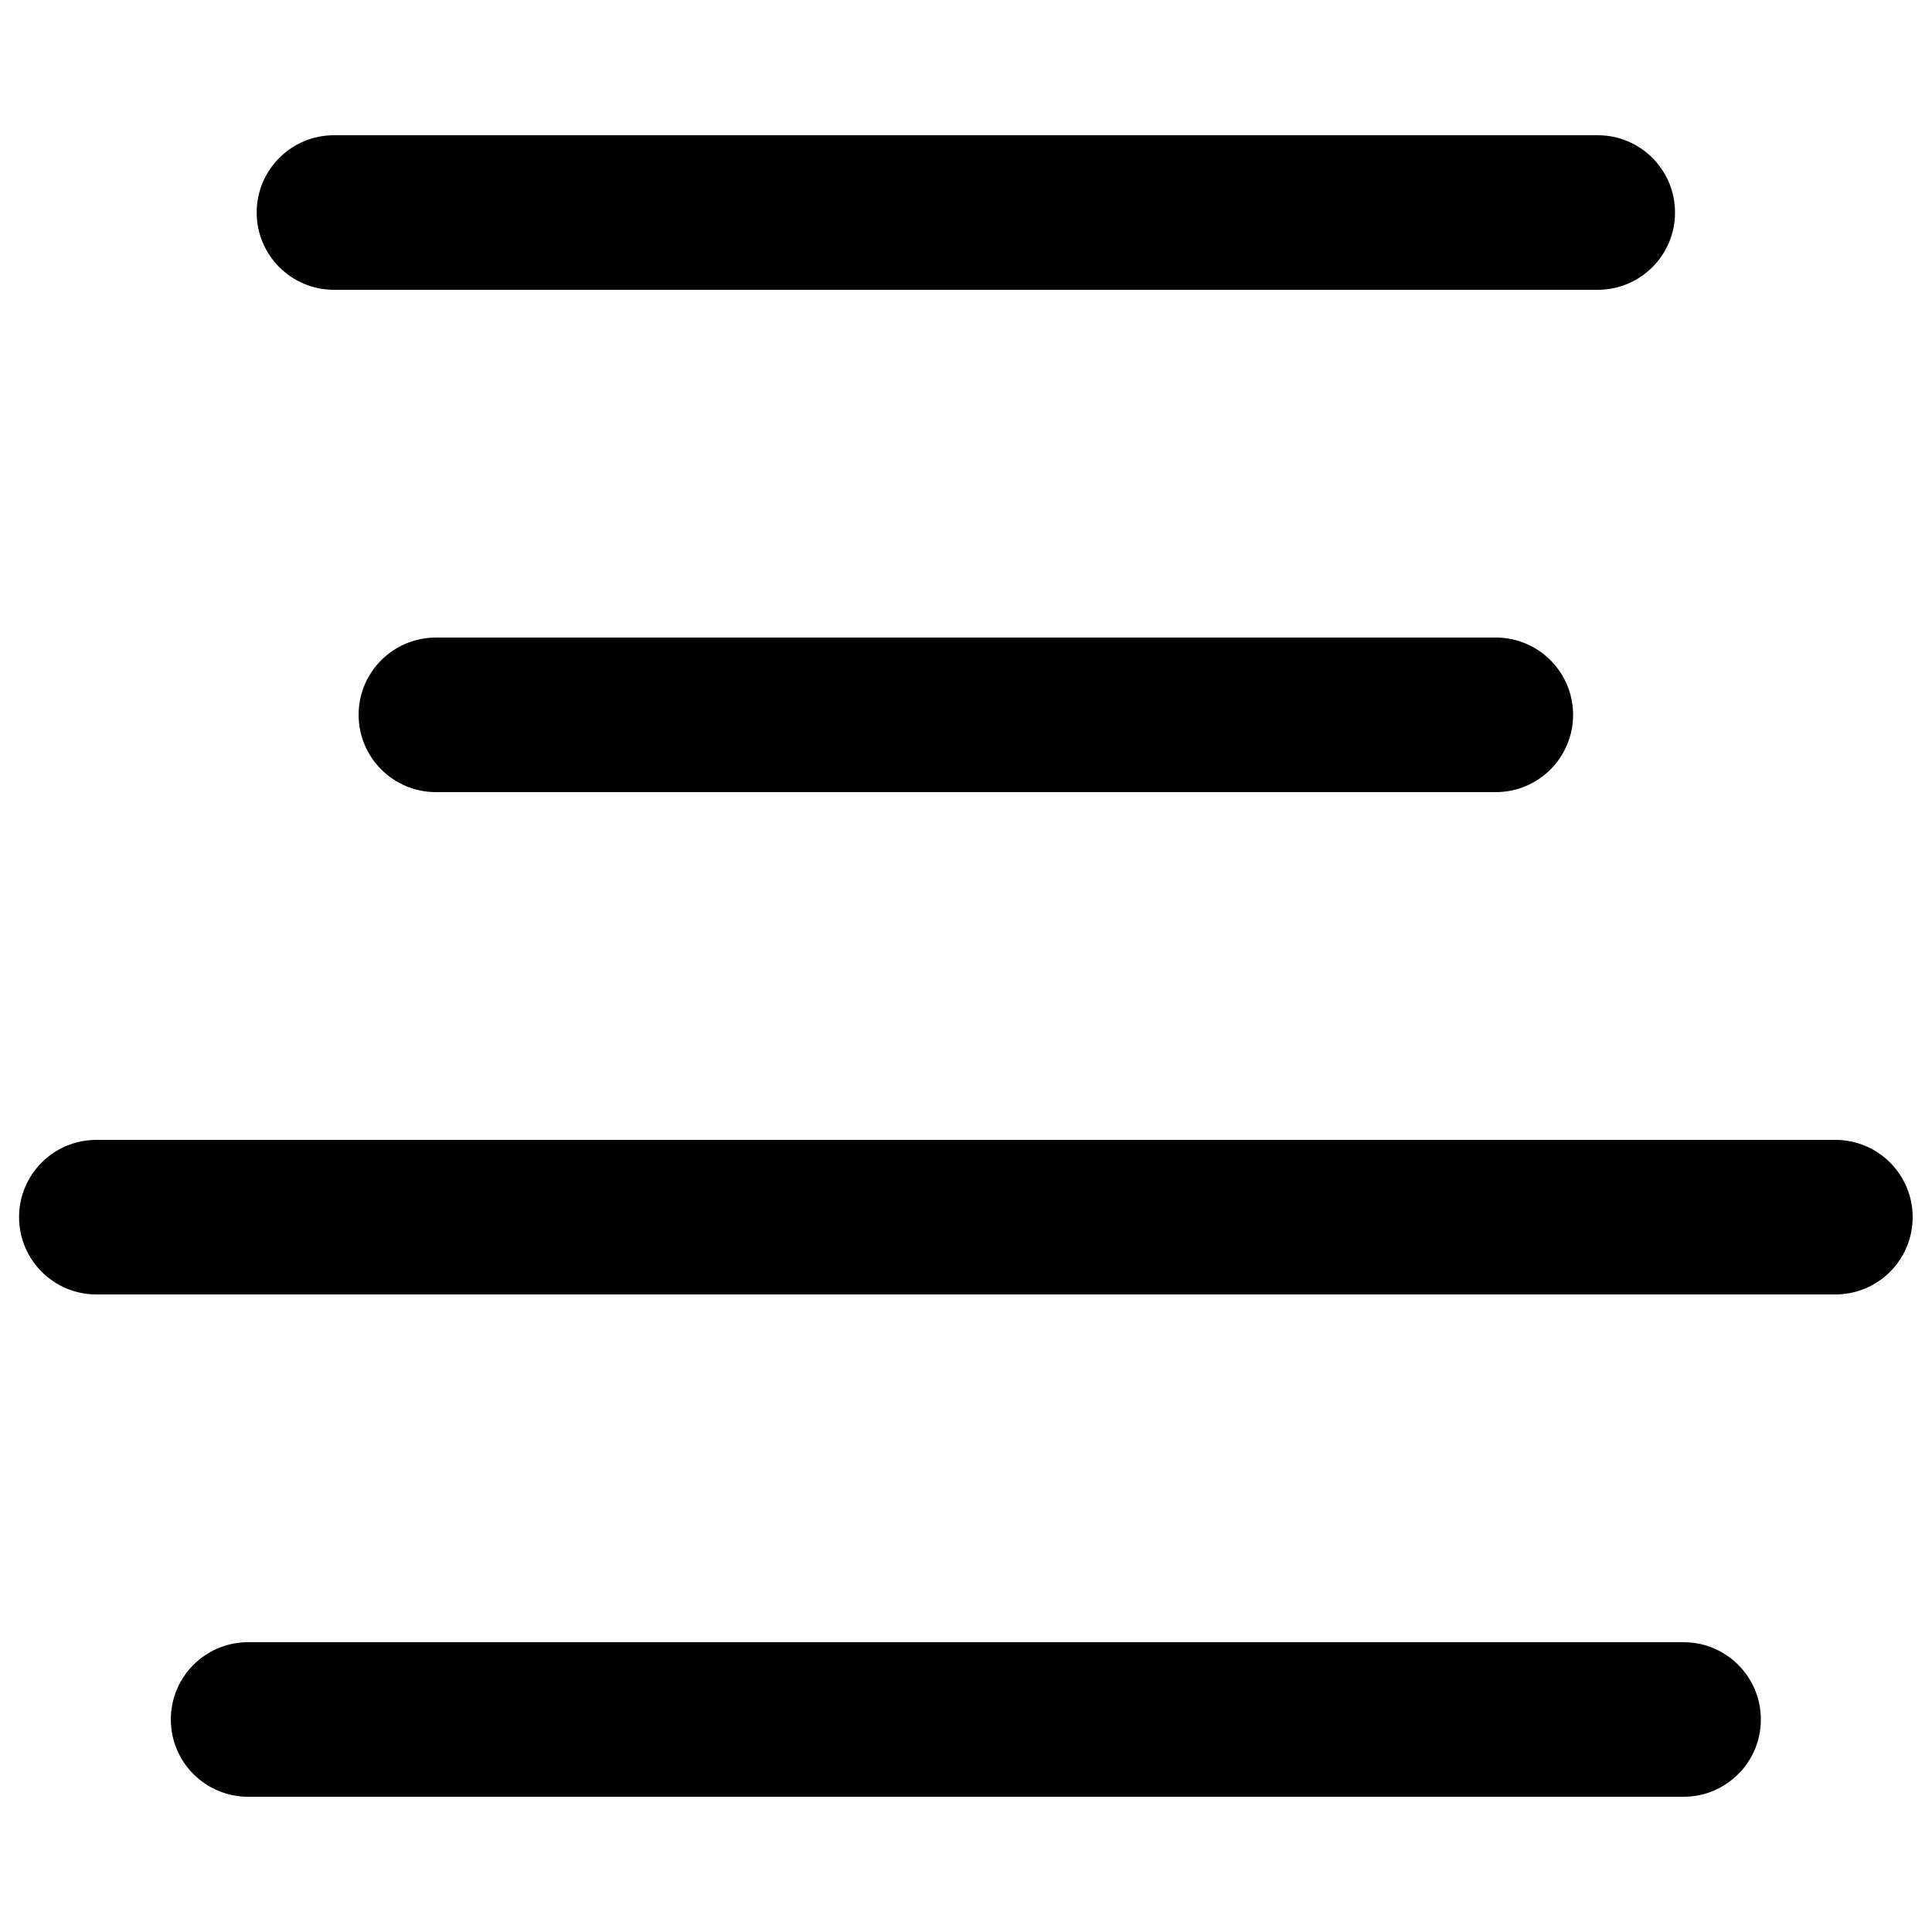
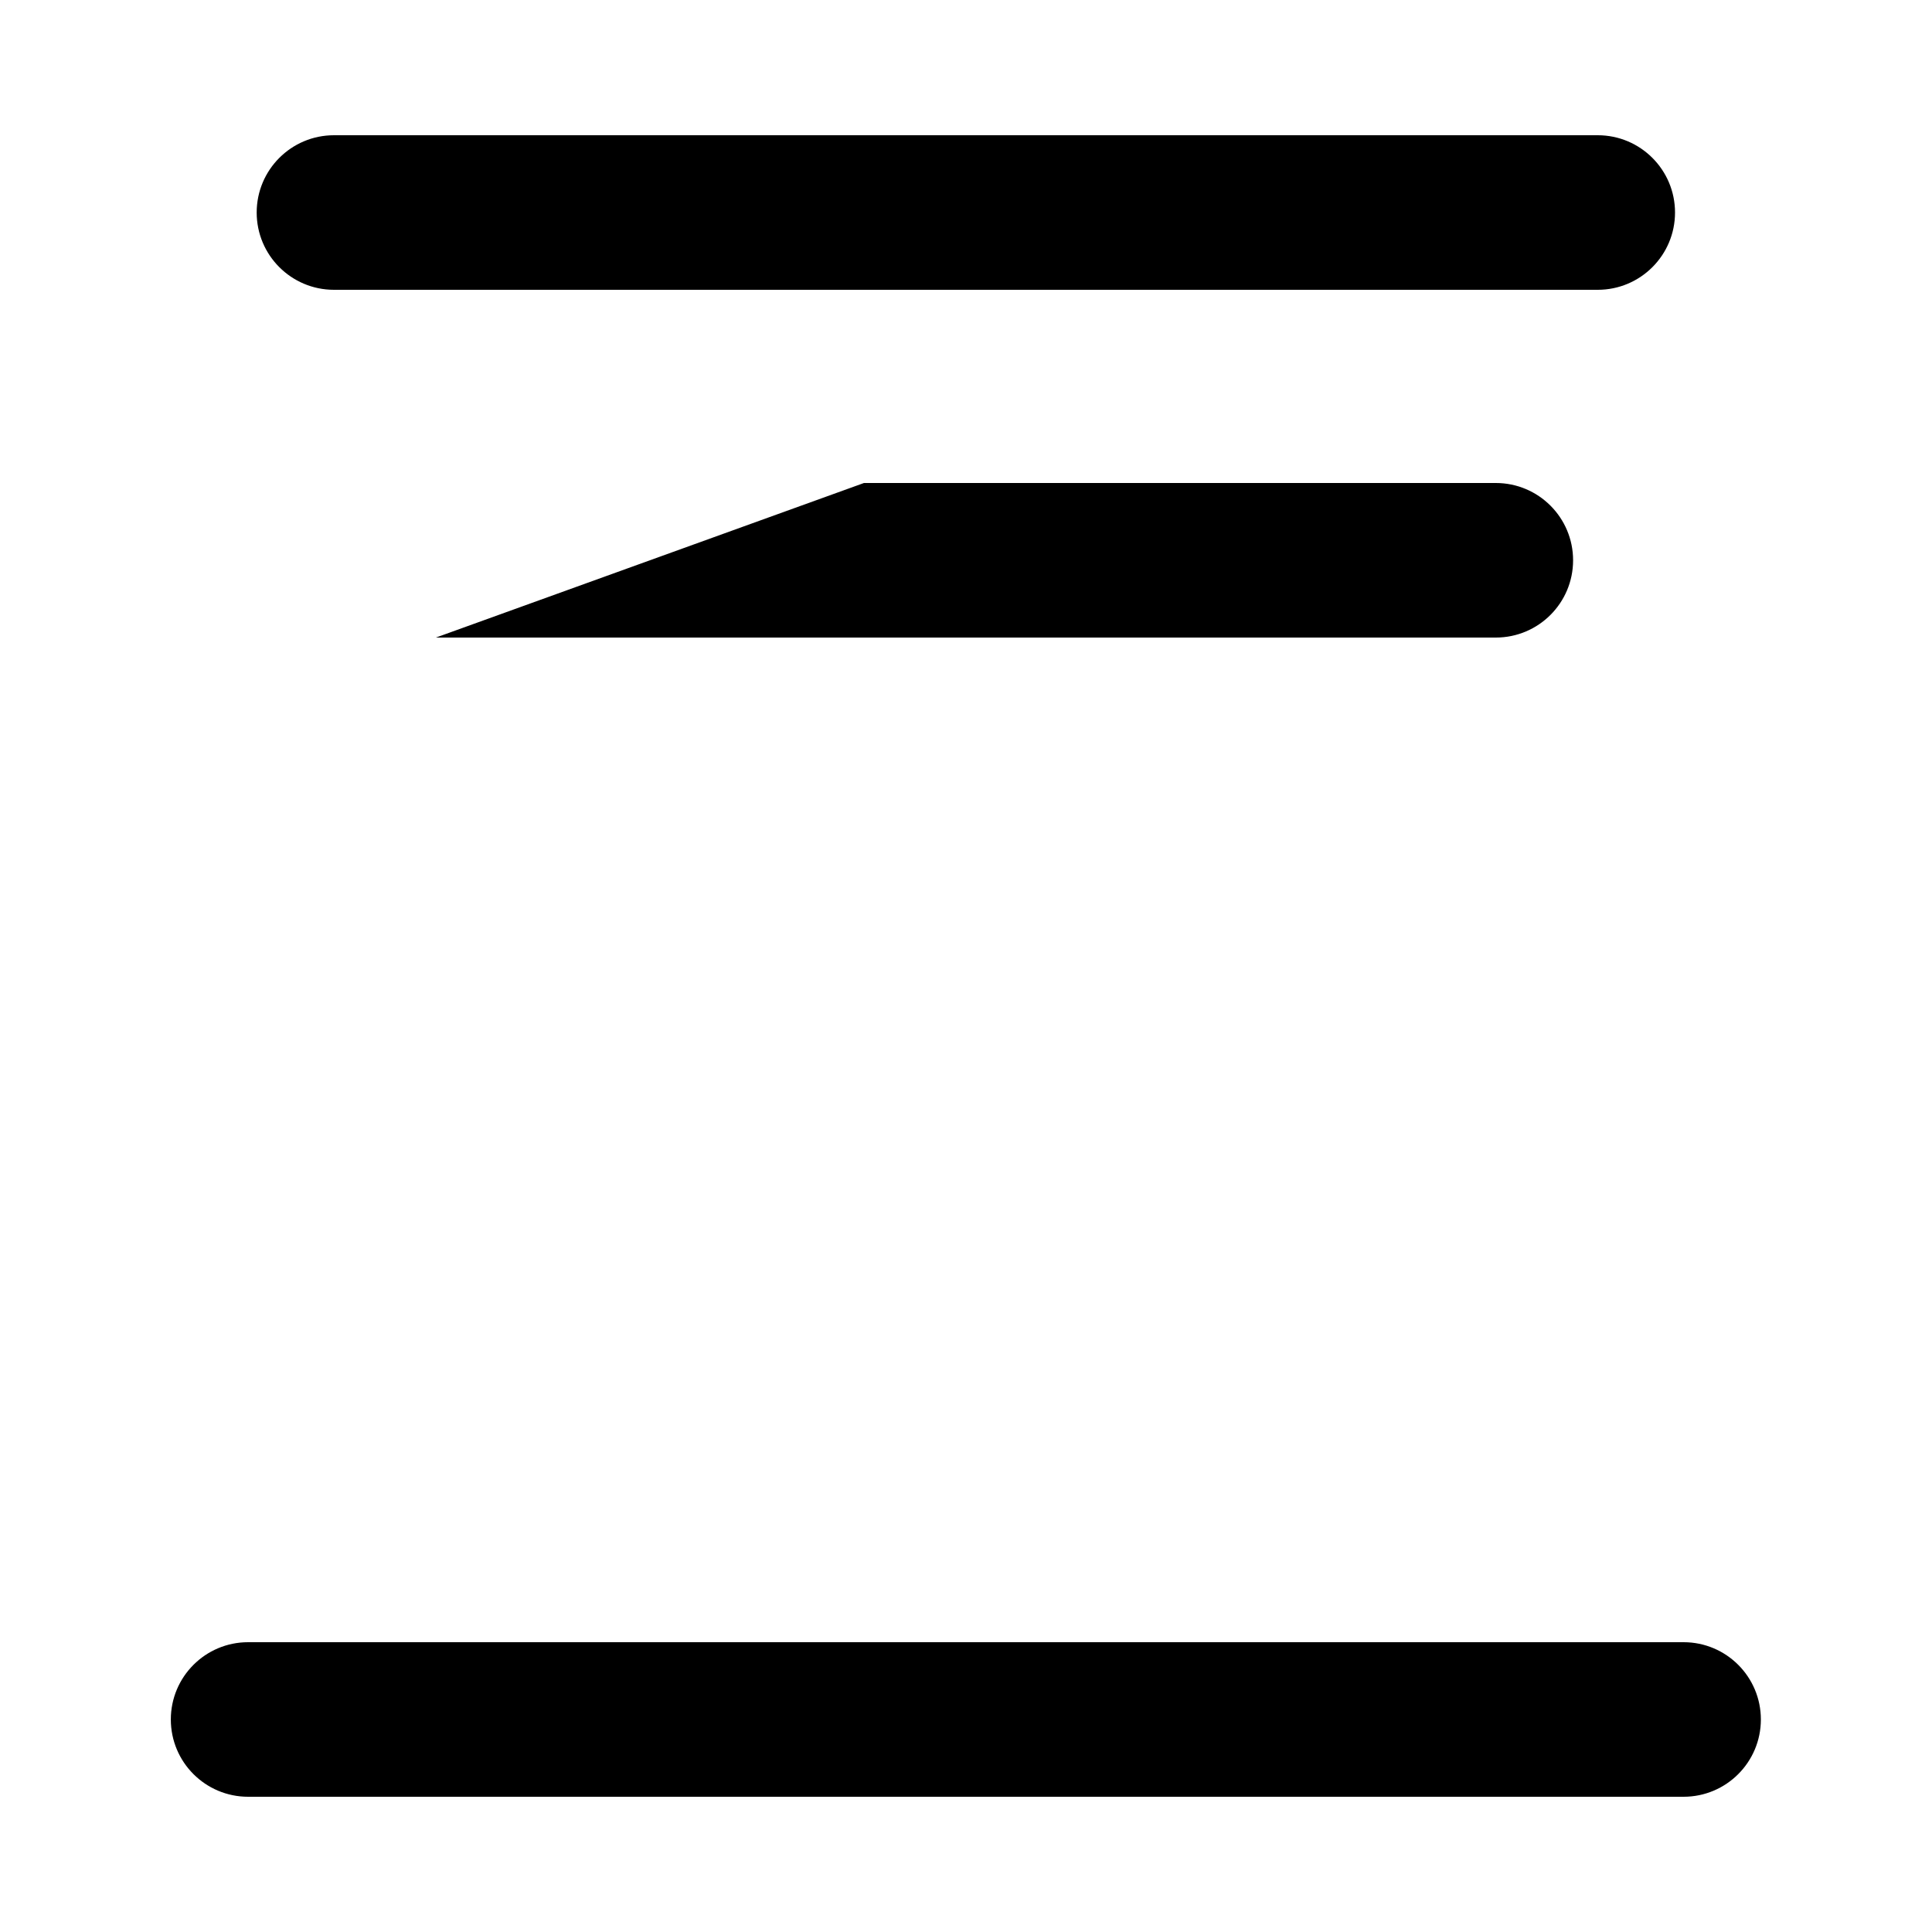
<svg xmlns="http://www.w3.org/2000/svg" enable-background="new 0 0 100 100" version="1.1" viewBox="0 0 100 100" xml:space="preserve" id="svg494">
  <defs id="defs498" />
-   <path id="path478" d="m 22.562,33 c -2.209,0 -4,1.791 -4,4 0,2.209 1.791,4 4,4 h 22.156 10.551 22.154 c 2.209,0 4,-1.791 4,-4 0,-2.209 -1.791,-4 -4,-4 H 55.269 44.718 Z" />
-   <path d="M 94.999,59 H 4.987 c -2.209,0 -4,1.791 -4,4 0,2.209 1.791,4 4,4 H 94.999 c 2.209,0 4,-1.791 4,-4 0,-2.209 -1.791,-4 -4,-4 z" id="path480" />
+   <path id="path478" d="m 22.562,33 h 22.156 10.551 22.154 c 2.209,0 4,-1.791 4,-4 0,-2.209 -1.791,-4 -4,-4 H 55.269 44.718 Z" />
  <path d="m 17.286,15 h 65.413 c 2.209,0 4,-1.791 4,-4 0,-2.209 -1.791,-4 -4,-4 h -65.413 c -2.209,0 -4,1.791 -4,4 0,2.209 1.791,4 4,4 z" id="path482" />
  <path id="path484" d="m 12.842,85 c -2.209,0 -4,1.791 -4,4 0,2.209 1.791,4 4,4 h 18.484 37.334 18.482 c 2.209,0 4,-1.791 4,-4 0,-2.209 -1.791,-4 -4,-4 H 68.661 54.436 35.954 31.327 Z" />
</svg>